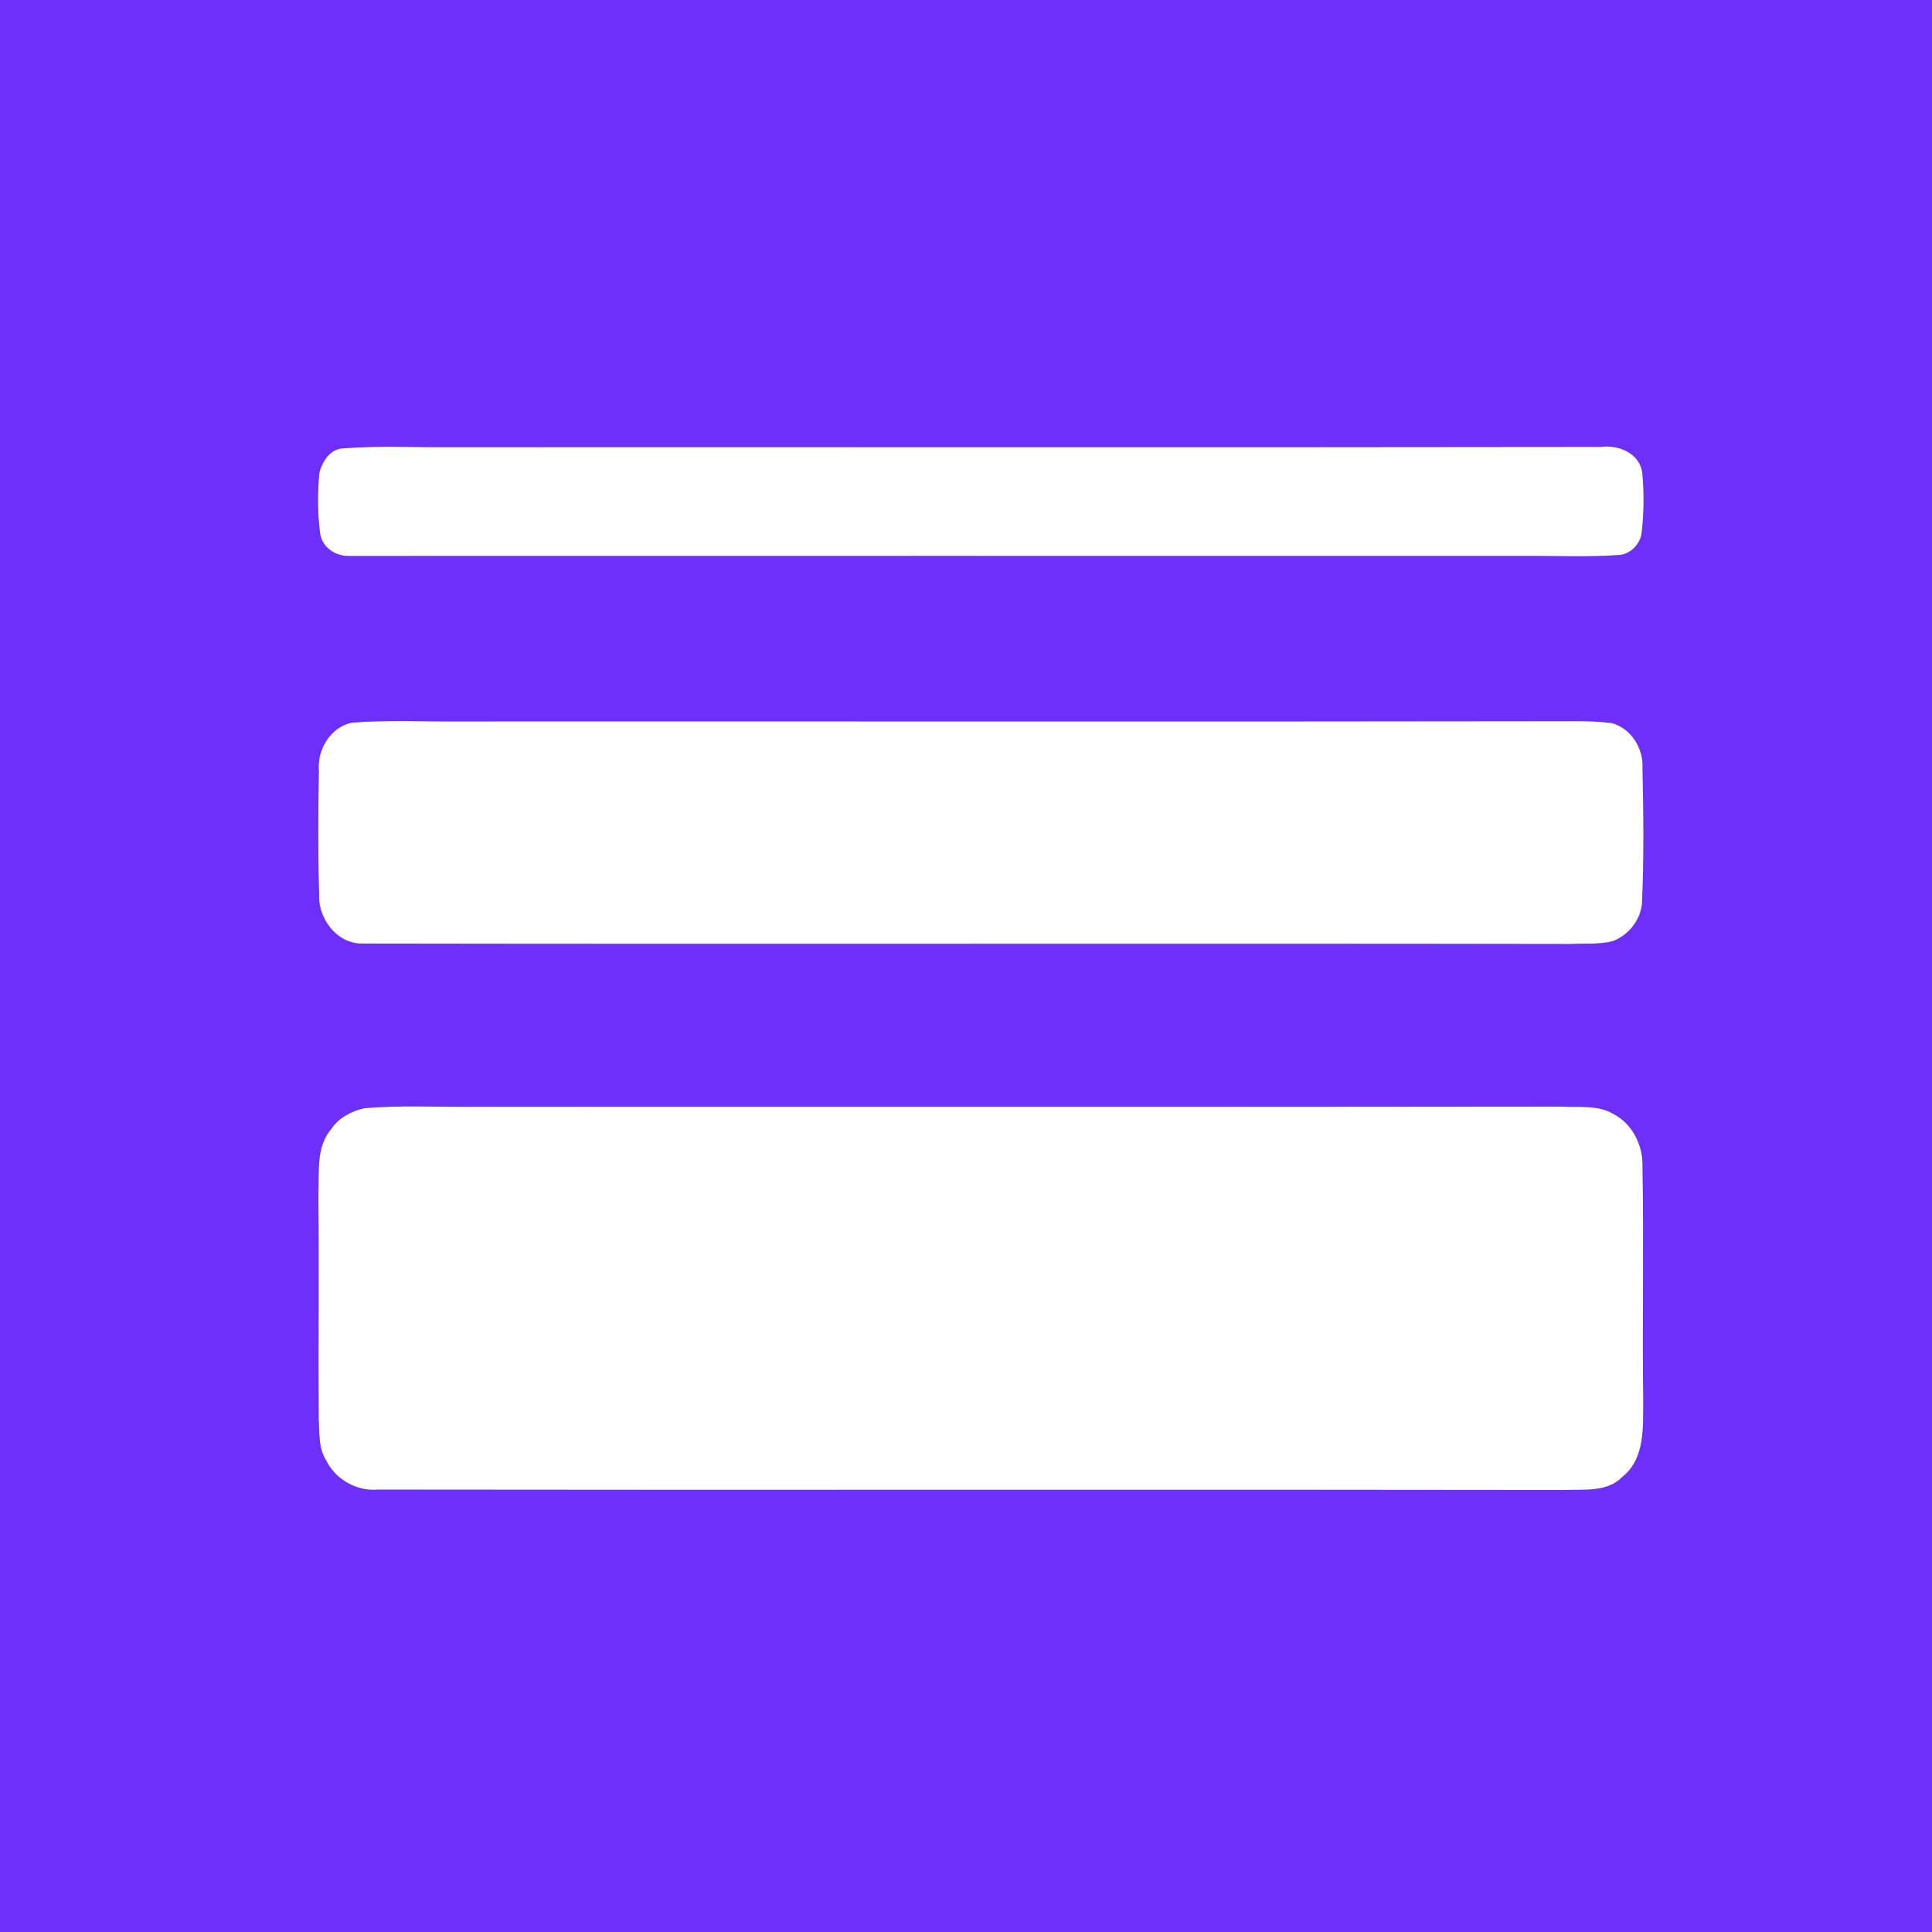
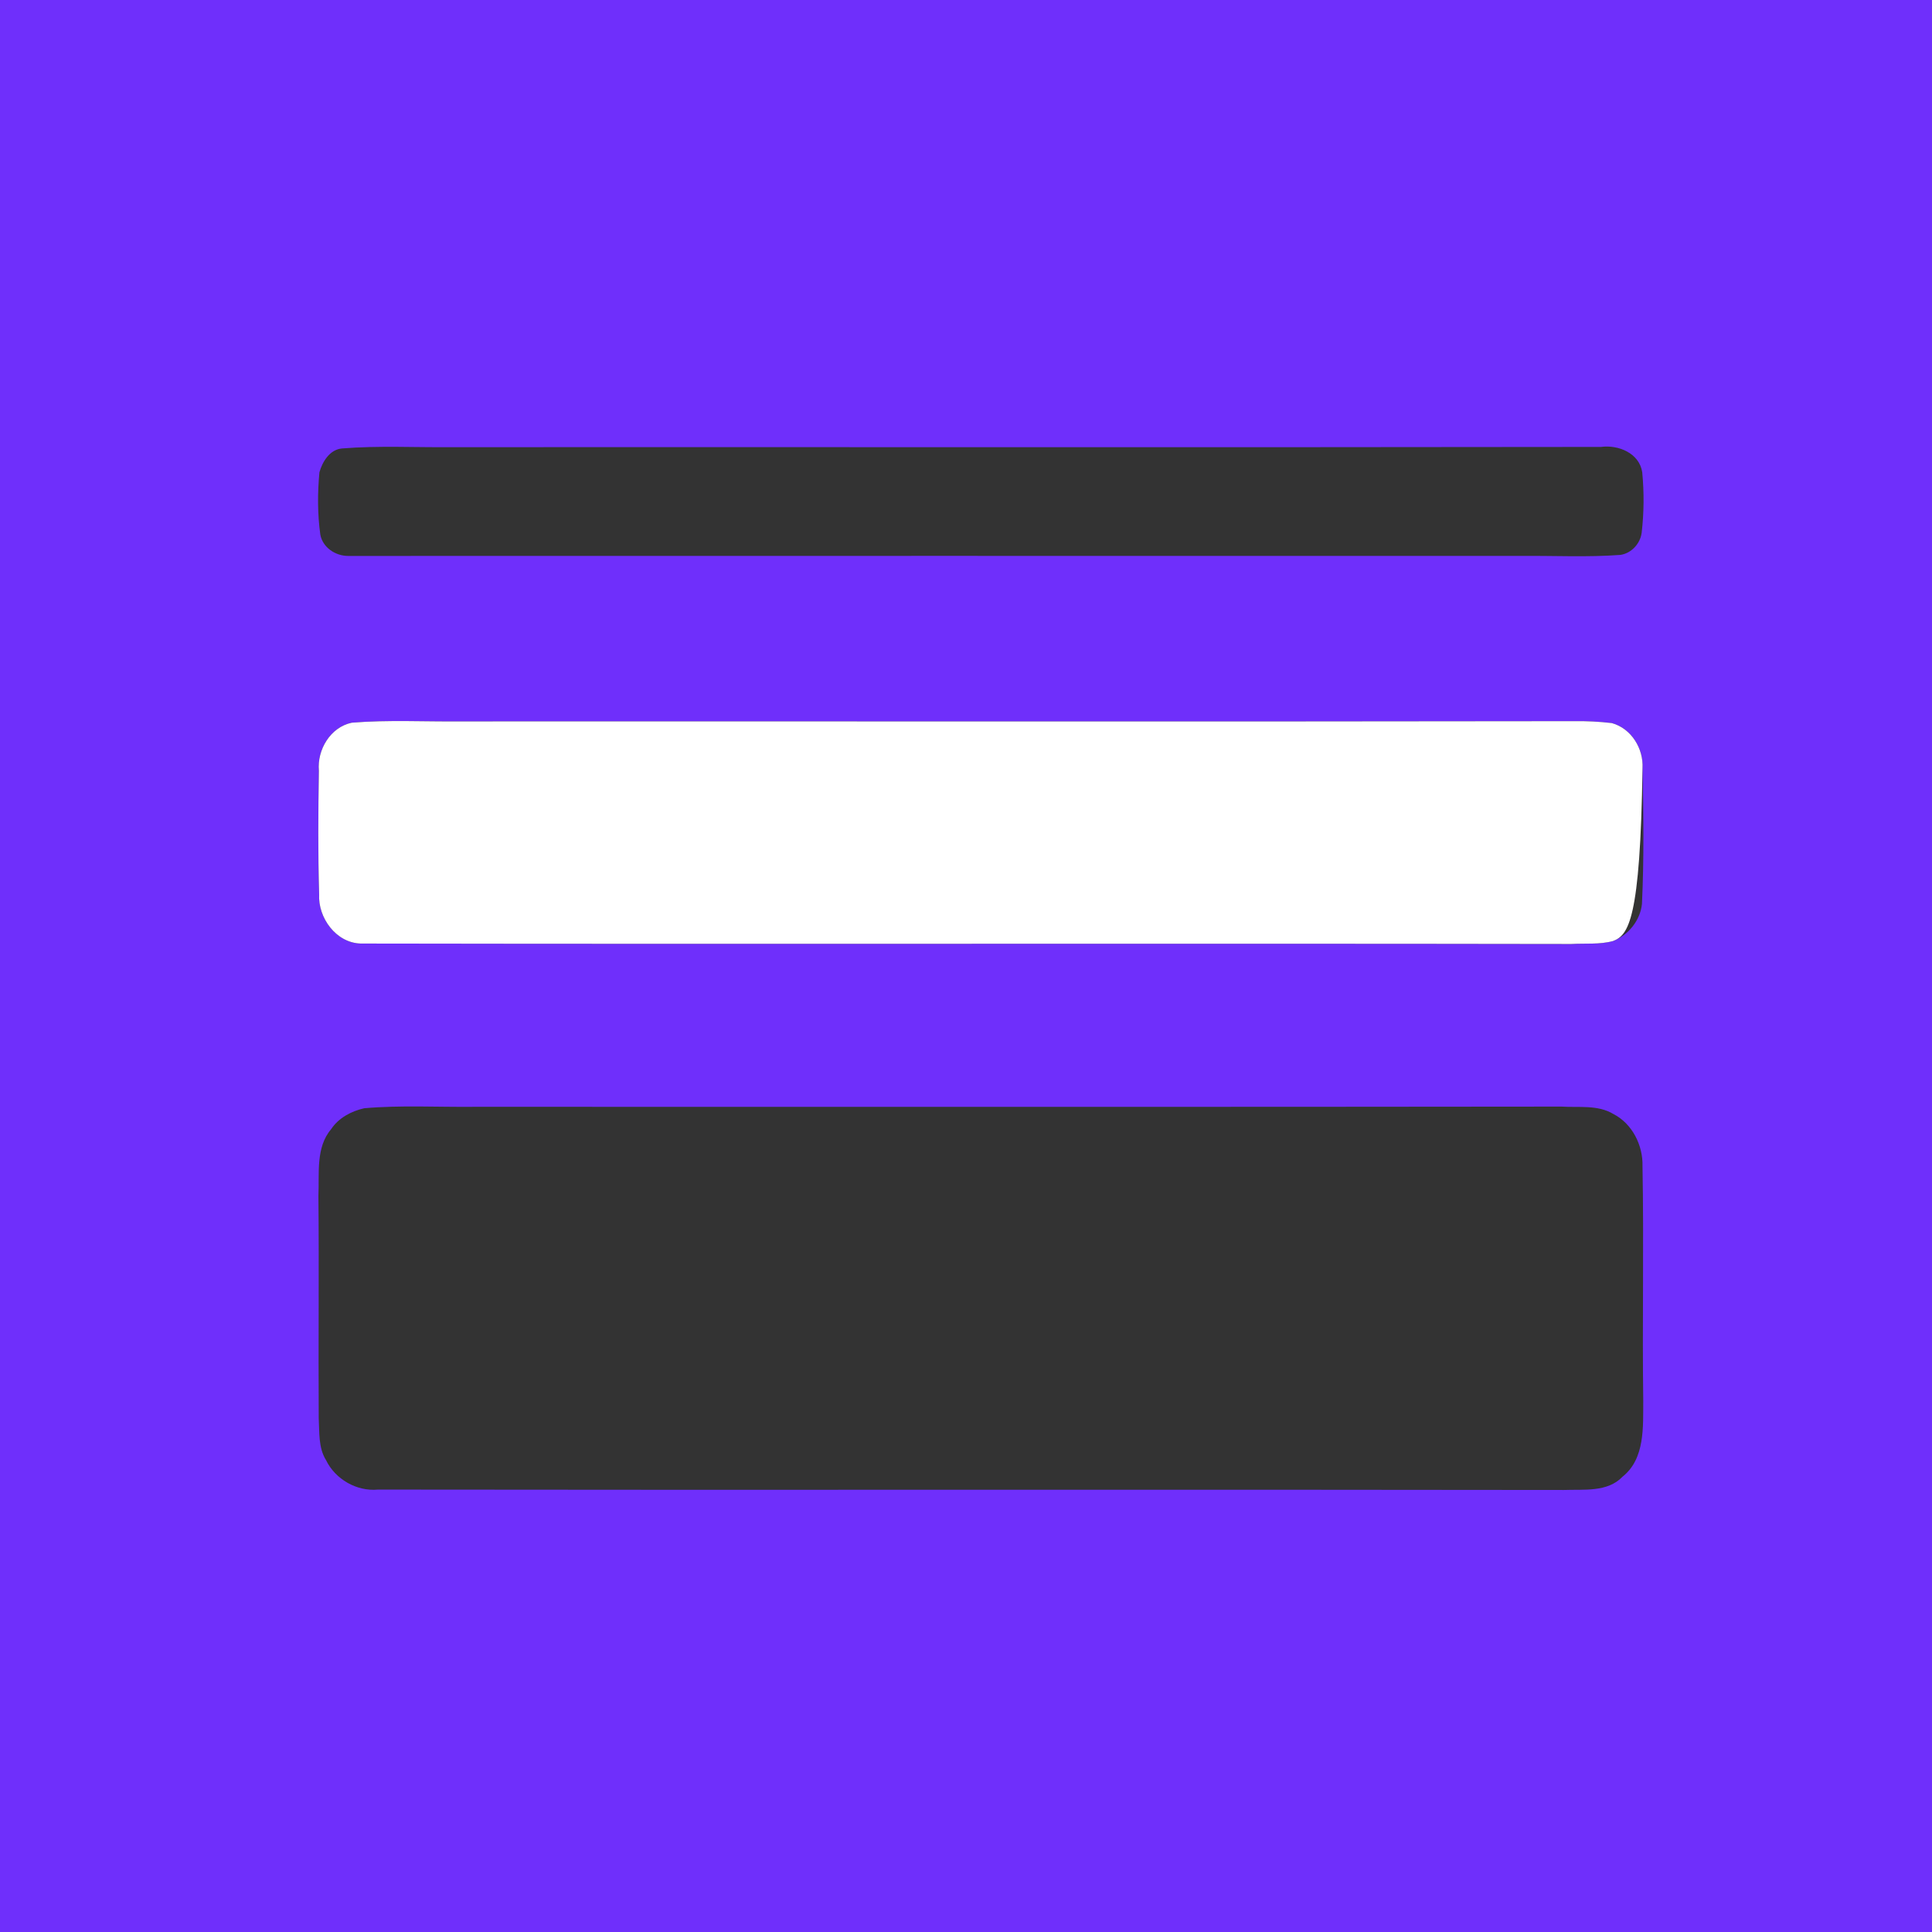
<svg xmlns="http://www.w3.org/2000/svg" width="782pt" height="782pt" viewBox="0 0 782 782" version="1.1">
  <rect x="0" y="0" width="782" height="782" fill="#333333" stroke="none" />
  <g id="#6f2ffbff">
    <path fill="#6f2ffb" opacity="1.00" d=" M 0.00 0.00 L 782.00 0.00 L 782.00 782.00 L 0.00 782.00 L 0.00 0.00 M 138.40 181.52 C 133.48 181.98 130.50 186.85 129.29 191.17 C 128.51 199.54 128.50 208.03 129.65 216.37 C 130.58 221.59 135.80 225.05 140.94 225.02 C 299.29 224.98 457.65 225.00 616.00 225.01 C 629.27 224.90 642.57 225.59 655.83 224.61 C 660.32 223.98 663.94 220.04 664.49 215.59 C 665.43 207.49 665.49 199.28 664.71 191.17 C 663.55 183.40 655.05 179.96 648.04 180.90 C 493.02 181.12 338.01 180.94 183.00 181.00 C 168.13 181.15 153.23 180.32 138.40 181.52 M 142.39 292.52 C 133.71 294.35 128.32 303.46 129.07 311.97 C 128.80 328.64 128.68 345.33 129.18 362.00 C 128.68 371.50 136.02 381.62 145.97 381.91 C 309.31 382.19 472.66 381.82 636.01 382.09 C 641.60 381.76 647.43 382.38 652.90 380.89 C 659.11 378.52 663.94 372.52 664.60 365.85 C 665.46 347.59 665.23 329.27 664.82 311.00 C 665.29 303.01 660.31 294.85 652.38 292.67 C 647.27 292.08 642.15 291.82 637.01 291.90 C 487.01 292.13 337.00 291.94 187.00 292.00 C 172.13 292.16 157.23 291.31 142.39 292.52 M 147.41 448.58 C 142.22 449.75 137.04 452.48 134.04 457.04 C 127.72 464.44 129.31 475.00 128.88 483.99 C 129.18 514.00 128.82 544.01 129.01 574.03 C 129.33 579.70 128.81 585.96 131.97 591.02 C 135.70 598.74 144.39 603.74 152.98 602.93 C 312.98 603.16 473.00 602.83 633.01 603.09 C 640.97 602.78 650.64 604.11 656.74 597.71 C 665.92 590.42 665.03 577.51 665.12 567.01 C 664.70 535.34 665.41 503.66 664.82 472.01 C 665.05 463.59 660.68 454.83 653.06 450.92 C 646.73 447.09 639.01 448.36 632.01 447.91 C 485.34 448.11 338.67 447.95 192.00 448.00 C 177.14 448.16 162.24 447.28 147.41 448.58 Z" />
  </g>
  <g id="#ffffffff">
-     <path fill="#ffffff" opacity="1.00" d=" M 138.40 181.52 C 153.23 180.32 168.13 181.15 183.00 181.00 C 338.01 180.94 493.02 181.12 648.04 180.90 C 655.05 179.96 663.55 183.40 664.71 191.17 C 665.49 199.28 665.43 207.49 664.49 215.59 C 663.94 220.04 660.32 223.98 655.83 224.61 C 642.57 225.59 629.27 224.90 616.00 225.01 C 457.65 225.00 299.29 224.98 140.94 225.02 C 135.80 225.05 130.58 221.59 129.65 216.37 C 128.50 208.03 128.51 199.54 129.29 191.17 C 130.50 186.85 133.48 181.98 138.40 181.52 Z" />
-     <path fill="#ffffff" opacity="1.00" d=" M 142.39 292.52 C 157.23 291.31 172.13 292.16 187.00 292.00 C 337.00 291.94 487.01 292.13 637.01 291.90 C 642.15 291.82 647.27 292.08 652.38 292.67 C 660.31 294.85 665.29 303.01 664.82 311.00 C 665.23 329.27 665.46 347.59 664.60 365.85 C 663.94 372.52 659.11 378.52 652.90 380.89 C 647.43 382.38 641.60 381.76 636.01 382.09 C 472.66 381.82 309.31 382.19 145.97 381.91 C 136.02 381.62 128.68 371.50 129.18 362.00 C 128.68 345.33 128.80 328.64 129.07 311.97 C 128.32 303.46 133.71 294.35 142.39 292.52 Z" />
-     <path fill="#ffffff" opacity="1.00" d=" M 147.41 448.58 C 162.24 447.28 177.14 448.16 192.00 448.00 C 338.67 447.95 485.34 448.11 632.01 447.91 C 639.01 448.36 646.73 447.09 653.06 450.92 C 660.68 454.83 665.05 463.59 664.82 472.01 C 665.41 503.66 664.70 535.34 665.12 567.01 C 665.03 577.51 665.92 590.42 656.74 597.71 C 650.64 604.11 640.97 602.78 633.01 603.09 C 473.00 602.83 312.98 603.16 152.98 602.93 C 144.39 603.74 135.70 598.74 131.97 591.02 C 128.81 585.96 129.33 579.70 129.01 574.03 C 128.82 544.01 129.18 514.00 128.88 483.99 C 129.31 475.00 127.72 464.44 134.04 457.04 C 137.04 452.48 142.22 449.75 147.41 448.58 Z" />
+     <path fill="#ffffff" opacity="1.00" d=" M 142.39 292.52 C 157.23 291.31 172.13 292.16 187.00 292.00 C 337.00 291.94 487.01 292.13 637.01 291.90 C 642.15 291.82 647.27 292.08 652.38 292.67 C 660.31 294.85 665.29 303.01 664.82 311.00 C 663.94 372.52 659.11 378.52 652.90 380.89 C 647.43 382.38 641.60 381.76 636.01 382.09 C 472.66 381.82 309.31 382.19 145.97 381.91 C 136.02 381.62 128.68 371.50 129.18 362.00 C 128.68 345.33 128.80 328.64 129.07 311.97 C 128.32 303.46 133.71 294.35 142.39 292.52 Z" />
  </g>
</svg>